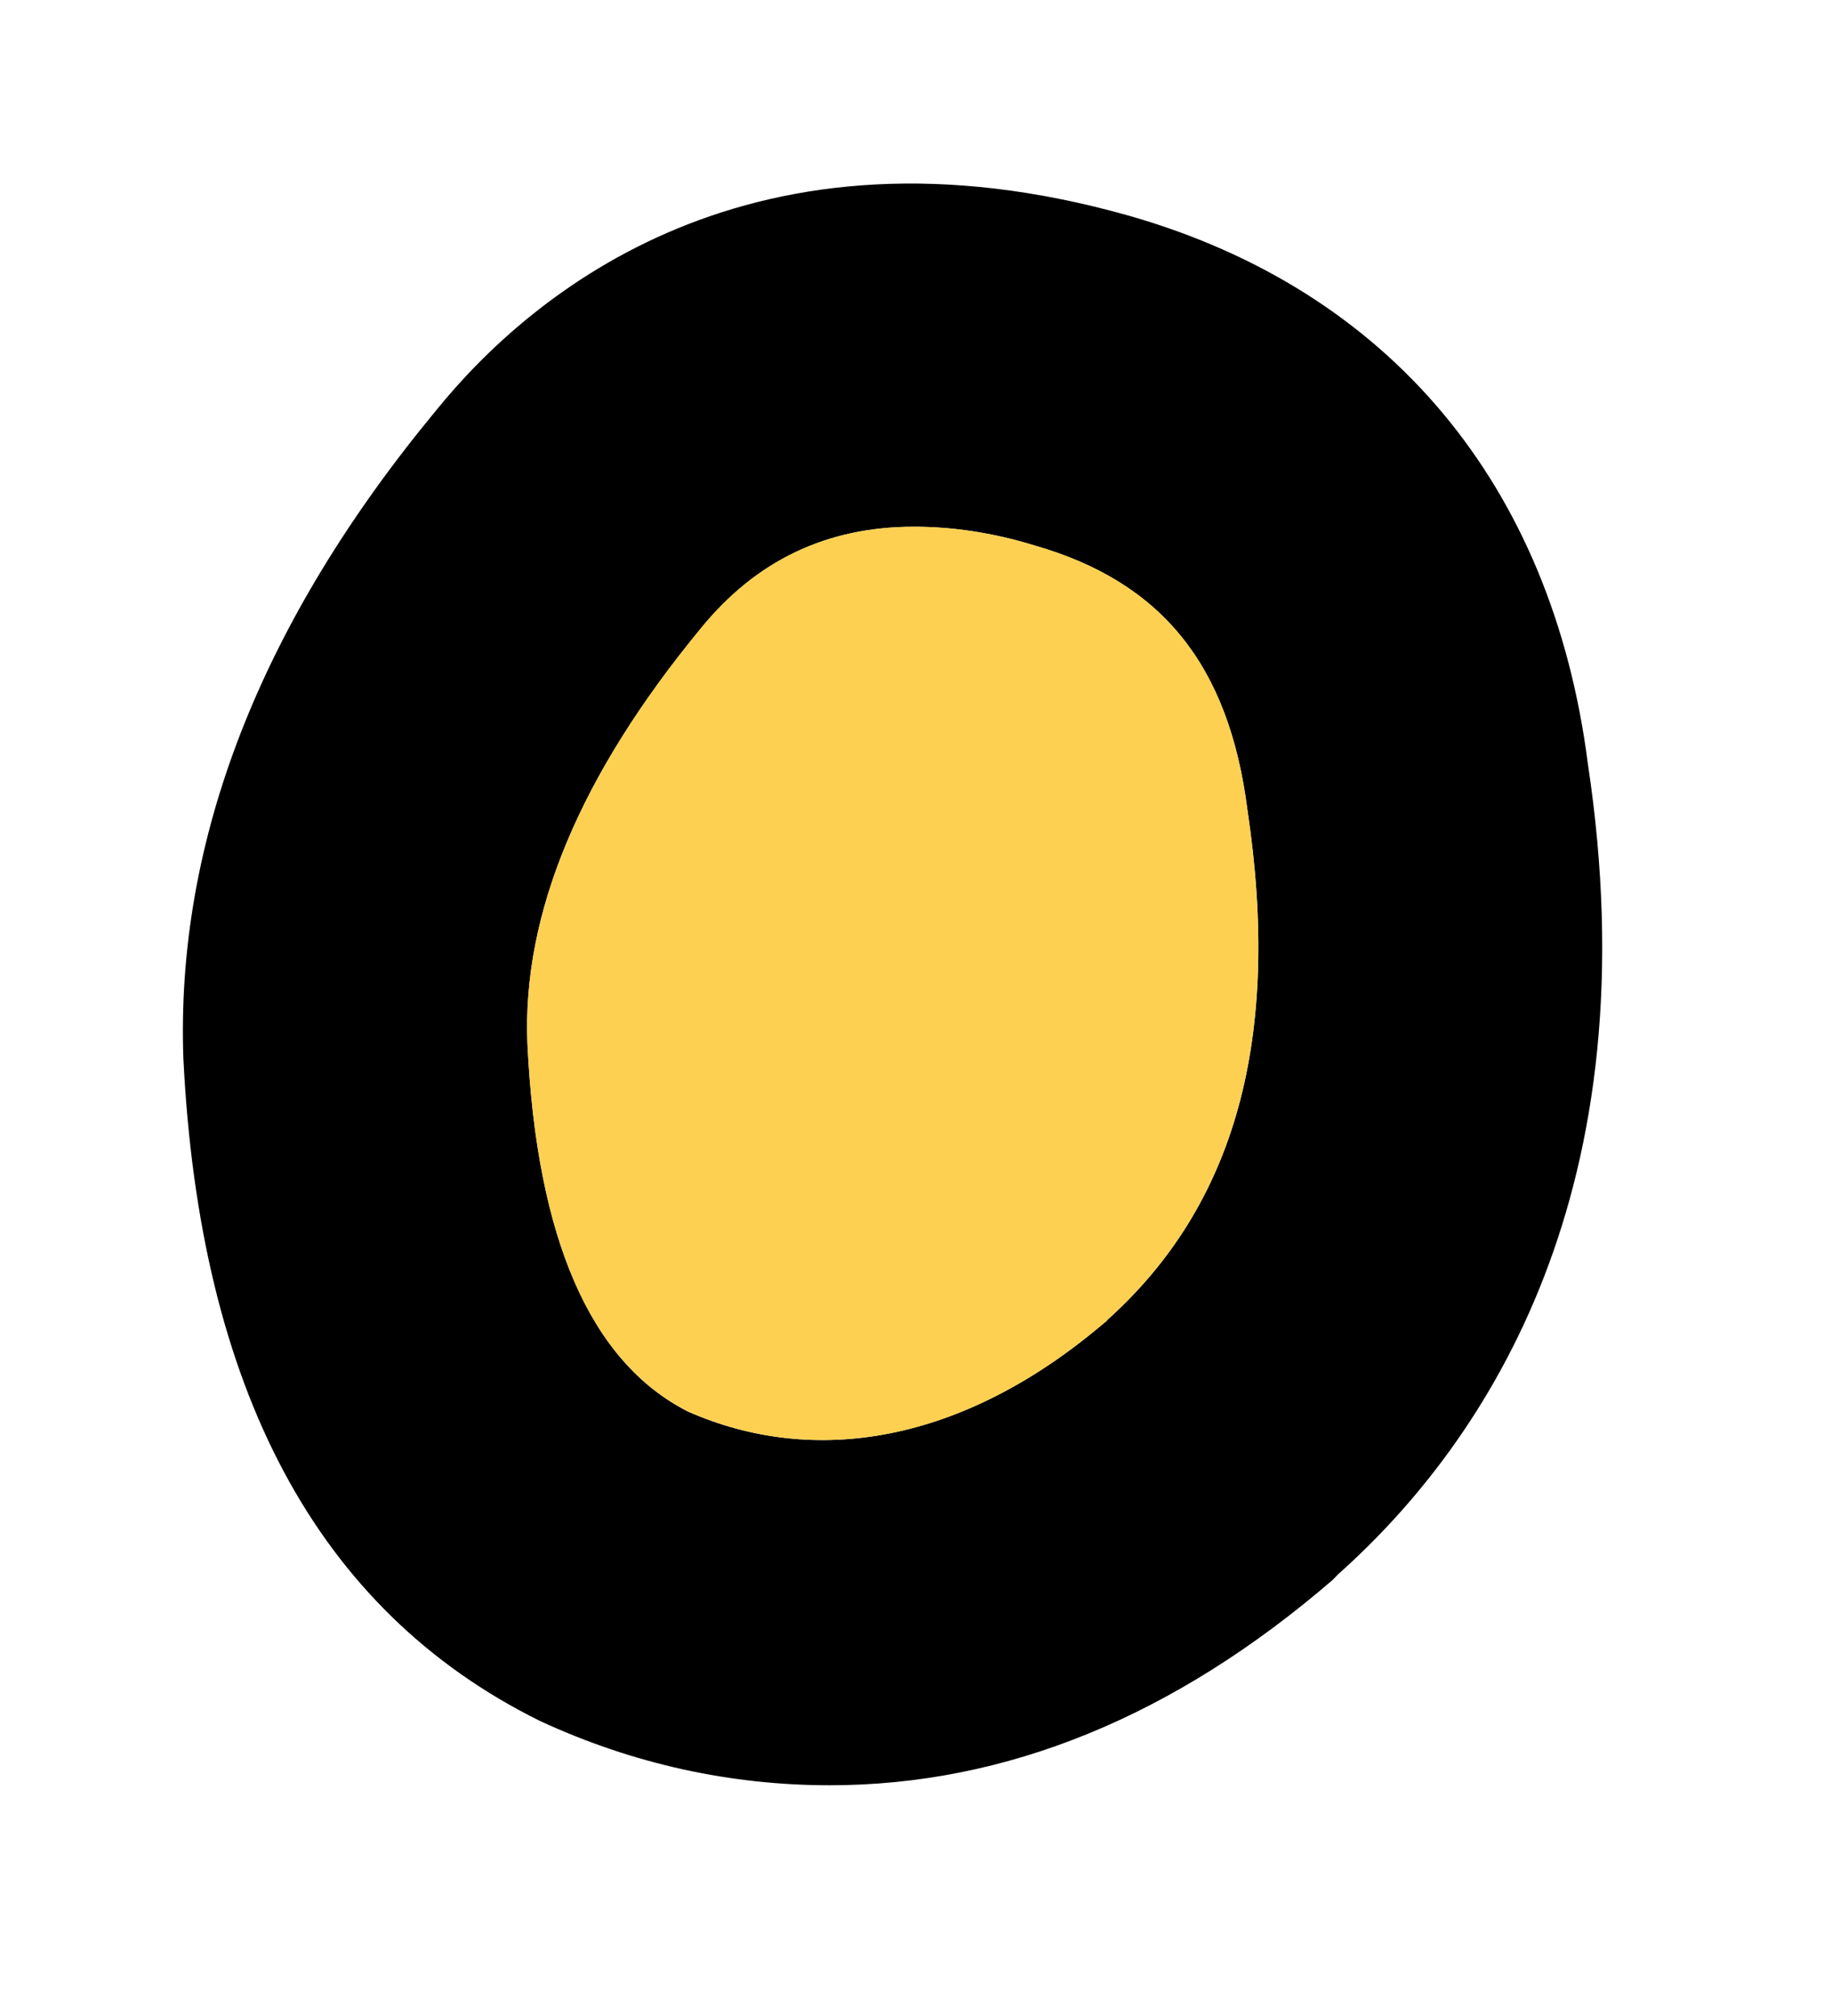
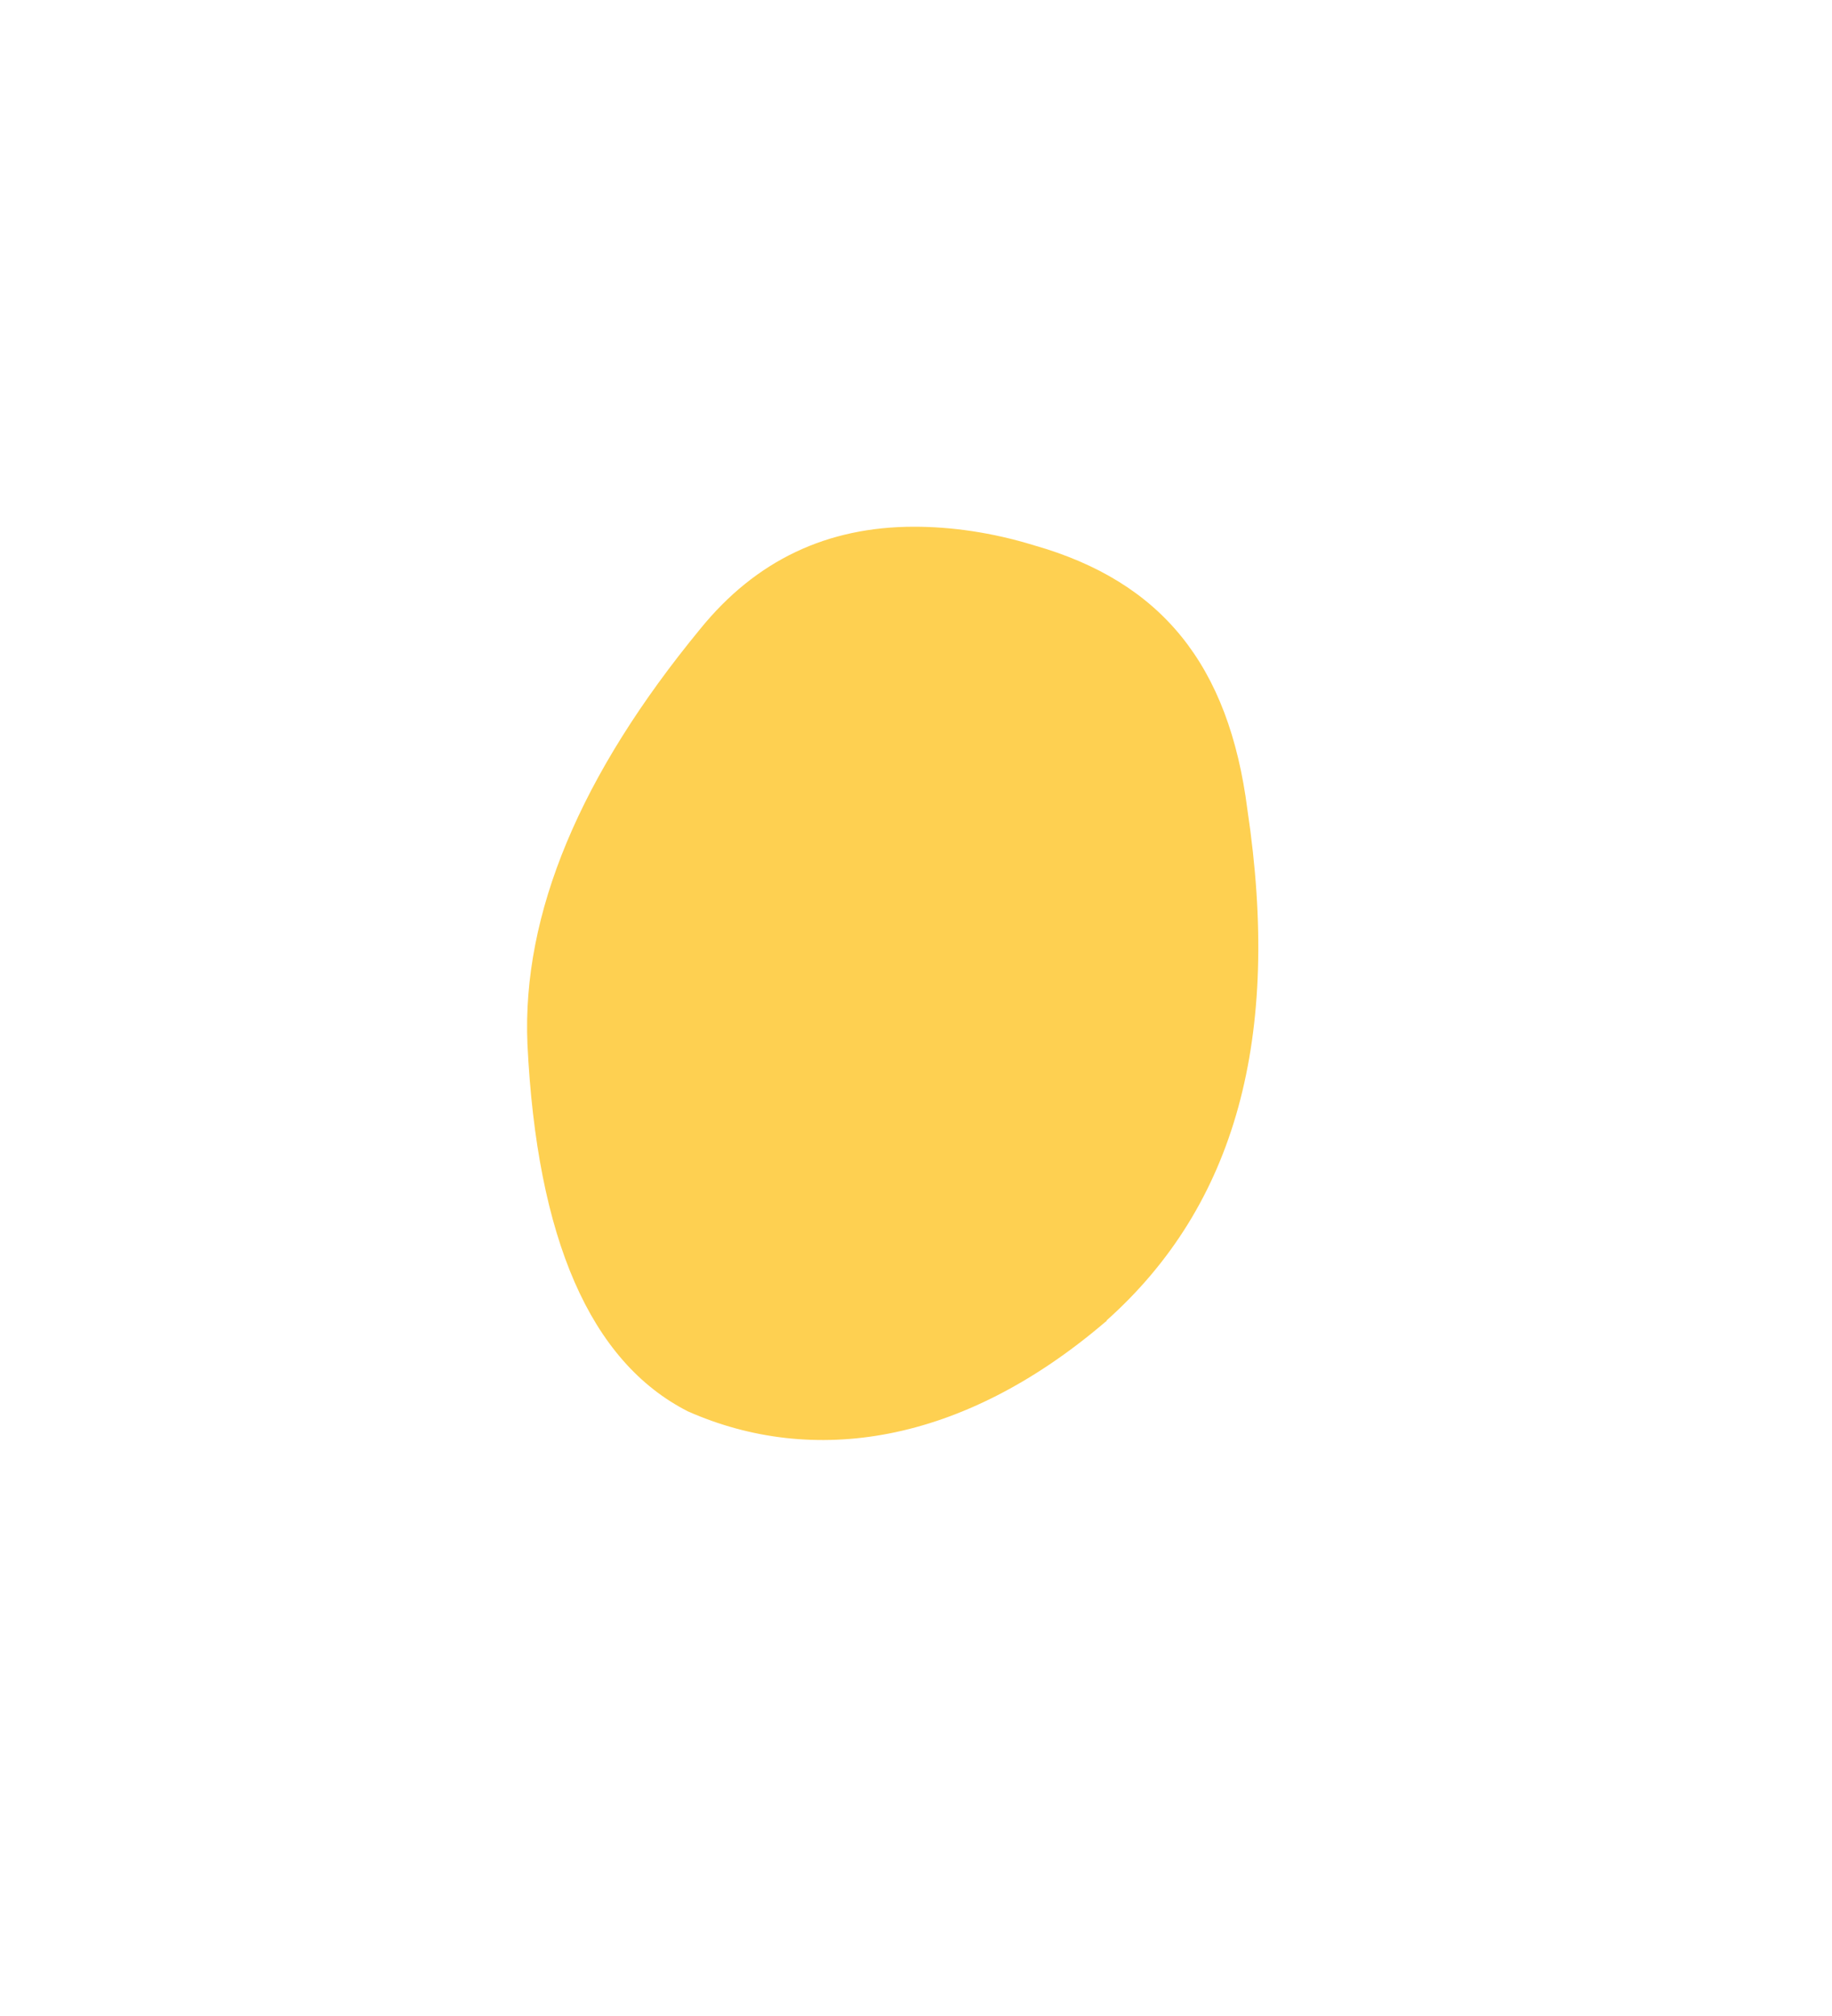
<svg xmlns="http://www.w3.org/2000/svg" width="10" height="11" viewBox="0 0 10 11" fill="none">
-   <path d="M8.667 4.165C8.472 2.646 7.584 1.584 6.166 1.178C4.106 0.594 2.904 1.592 2.38 2.24C1.424 3.395 0.958 4.584 1.001 5.777C1.09 7.57 1.724 8.785 2.947 9.39C3.459 9.627 3.992 9.741 4.529 9.741C5.494 9.741 6.412 9.364 7.275 8.62L7.304 8.59C8.129 7.854 9.018 6.483 8.667 4.165ZM6.044 7.207L6.031 7.215C5.248 7.883 4.436 8.002 3.755 7.702C3.222 7.431 2.93 6.758 2.879 5.696C2.849 4.985 3.167 4.228 3.823 3.433C4.127 3.056 4.516 2.874 4.99 2.874C5.189 2.874 5.413 2.904 5.646 2.976C6.34 3.175 6.708 3.627 6.809 4.419C6.996 5.662 6.746 6.576 6.039 7.207H6.044Z" fill="black" />
  <path d="M6.043 7.206L6.031 7.215C5.248 7.883 4.436 8.002 3.755 7.701C3.222 7.43 2.93 6.758 2.879 5.696C2.849 4.985 3.167 4.228 3.822 3.432C4.127 3.056 4.516 2.874 4.99 2.874C5.189 2.874 5.413 2.904 5.646 2.976C6.34 3.174 6.708 3.627 6.809 4.418C6.995 5.662 6.746 6.576 6.039 7.206H6.043Z" fill="#FED051" />
</svg>